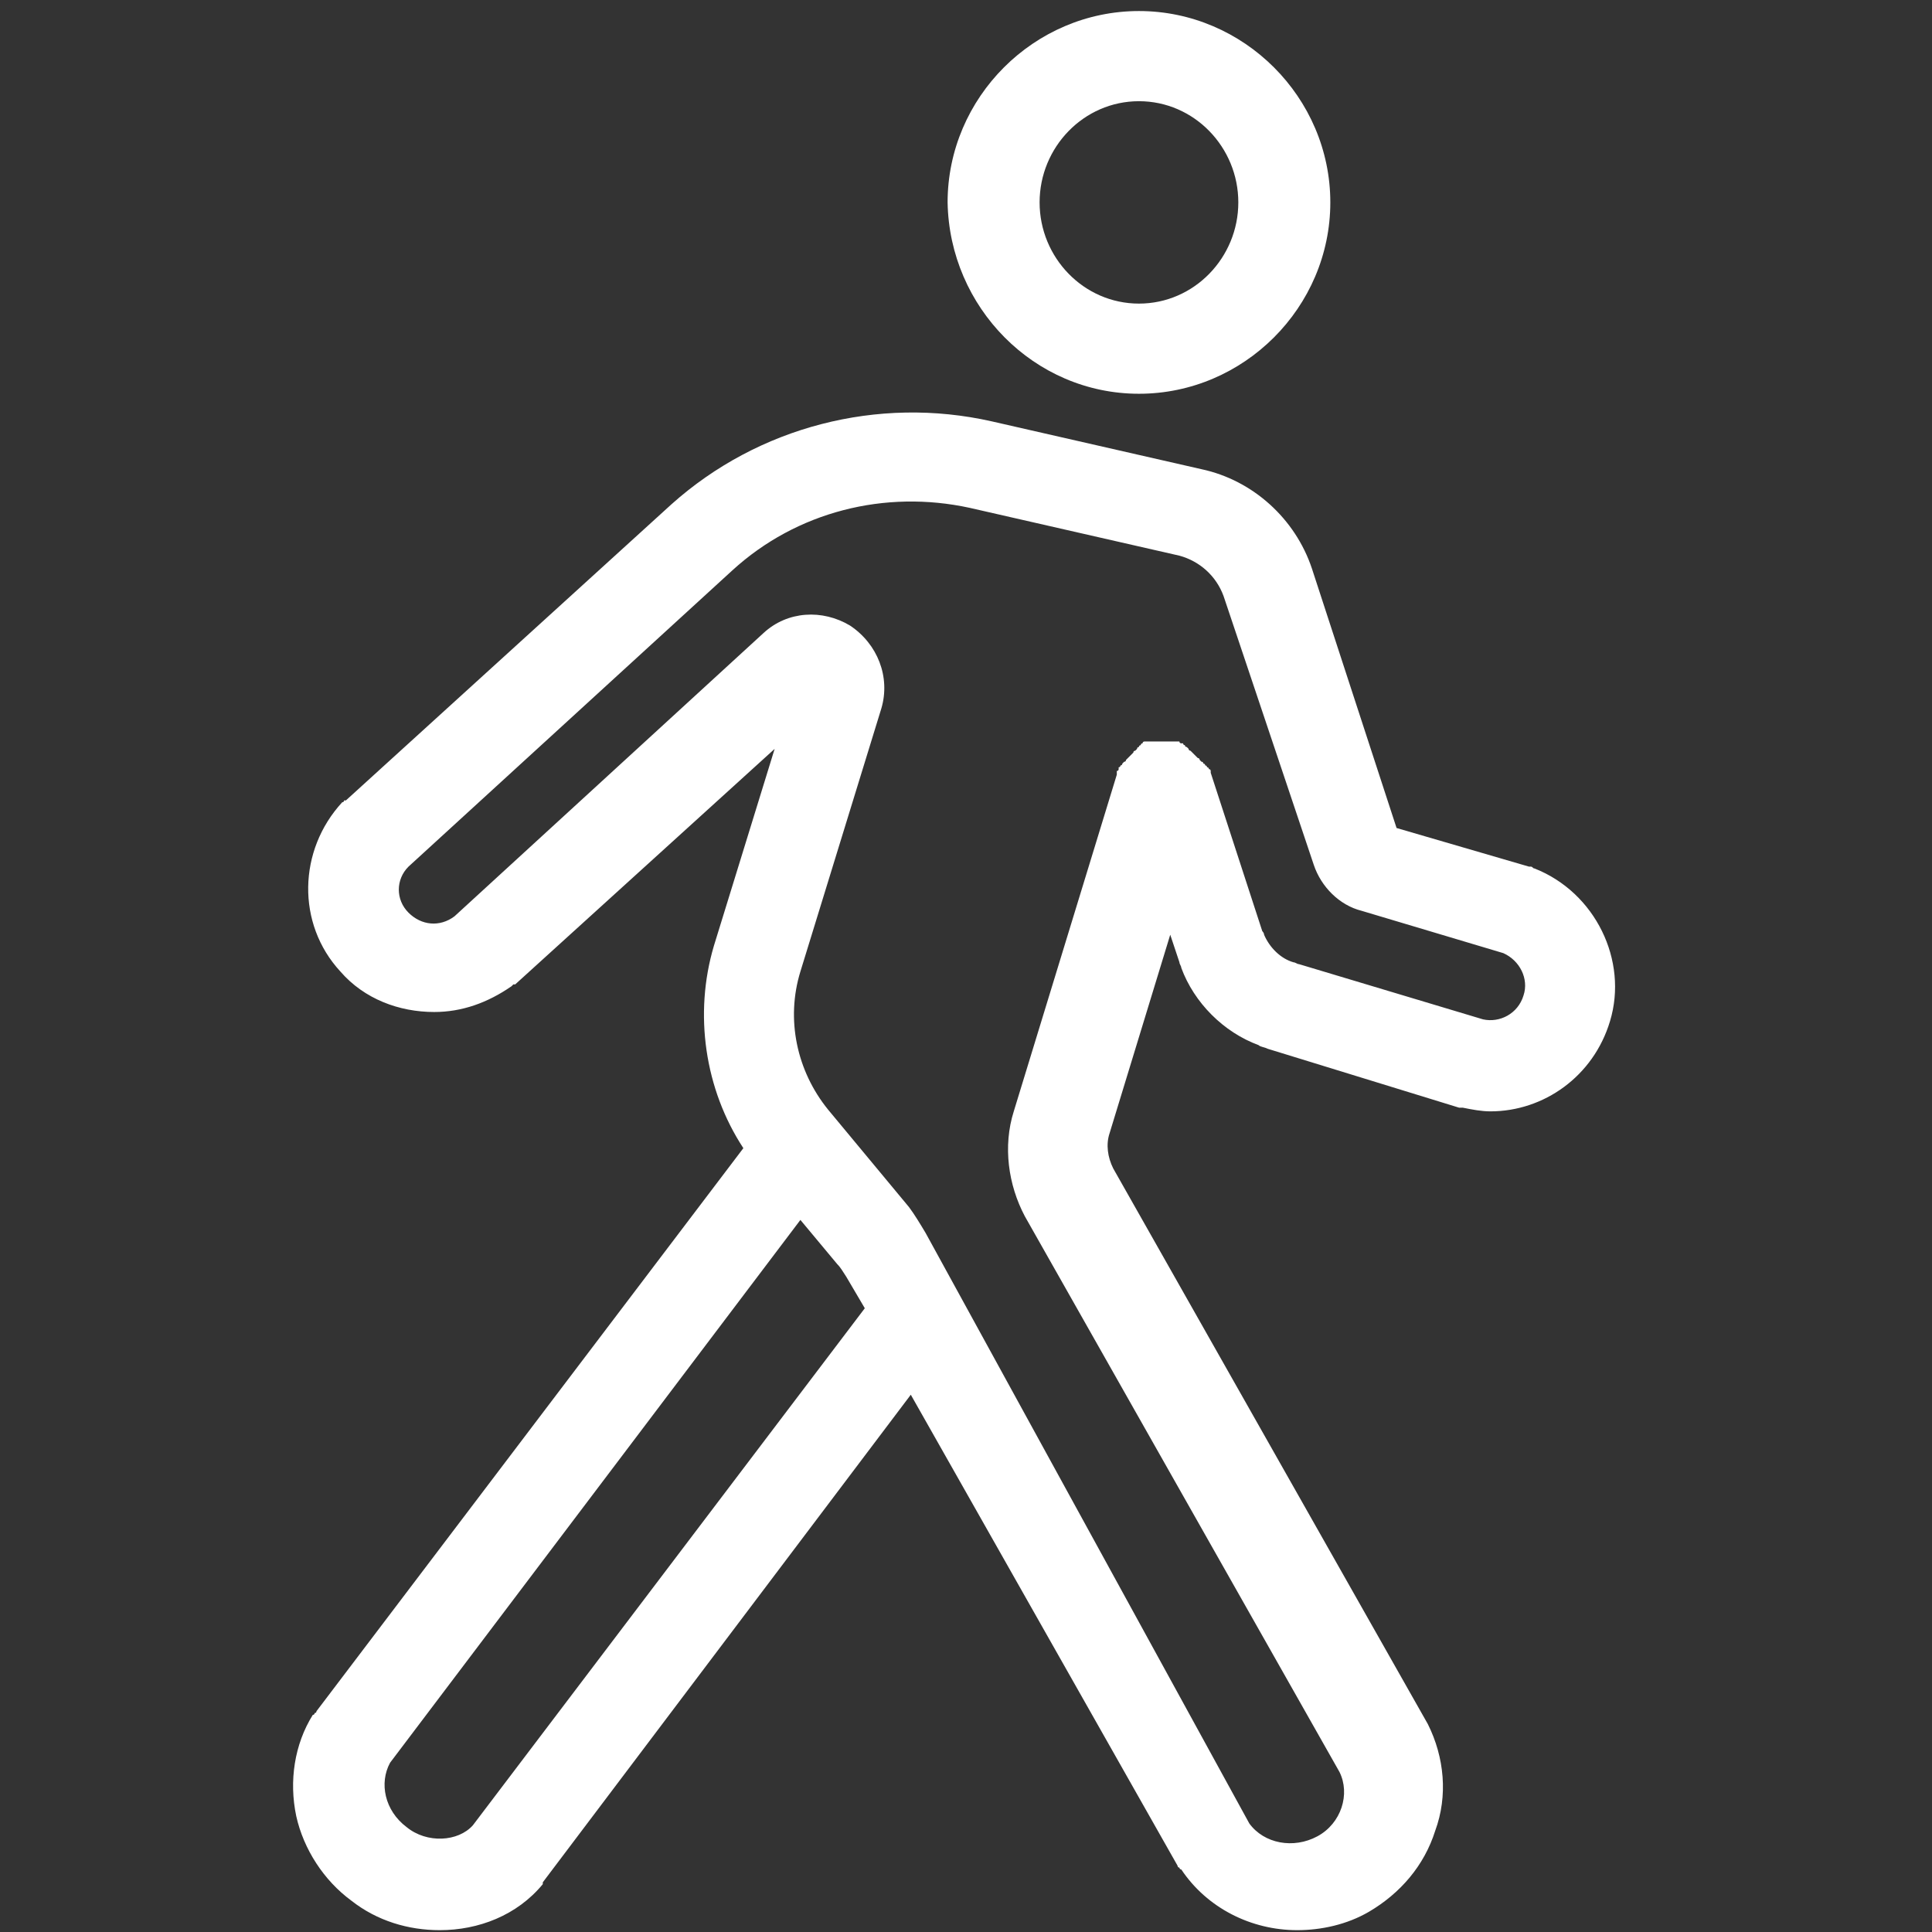
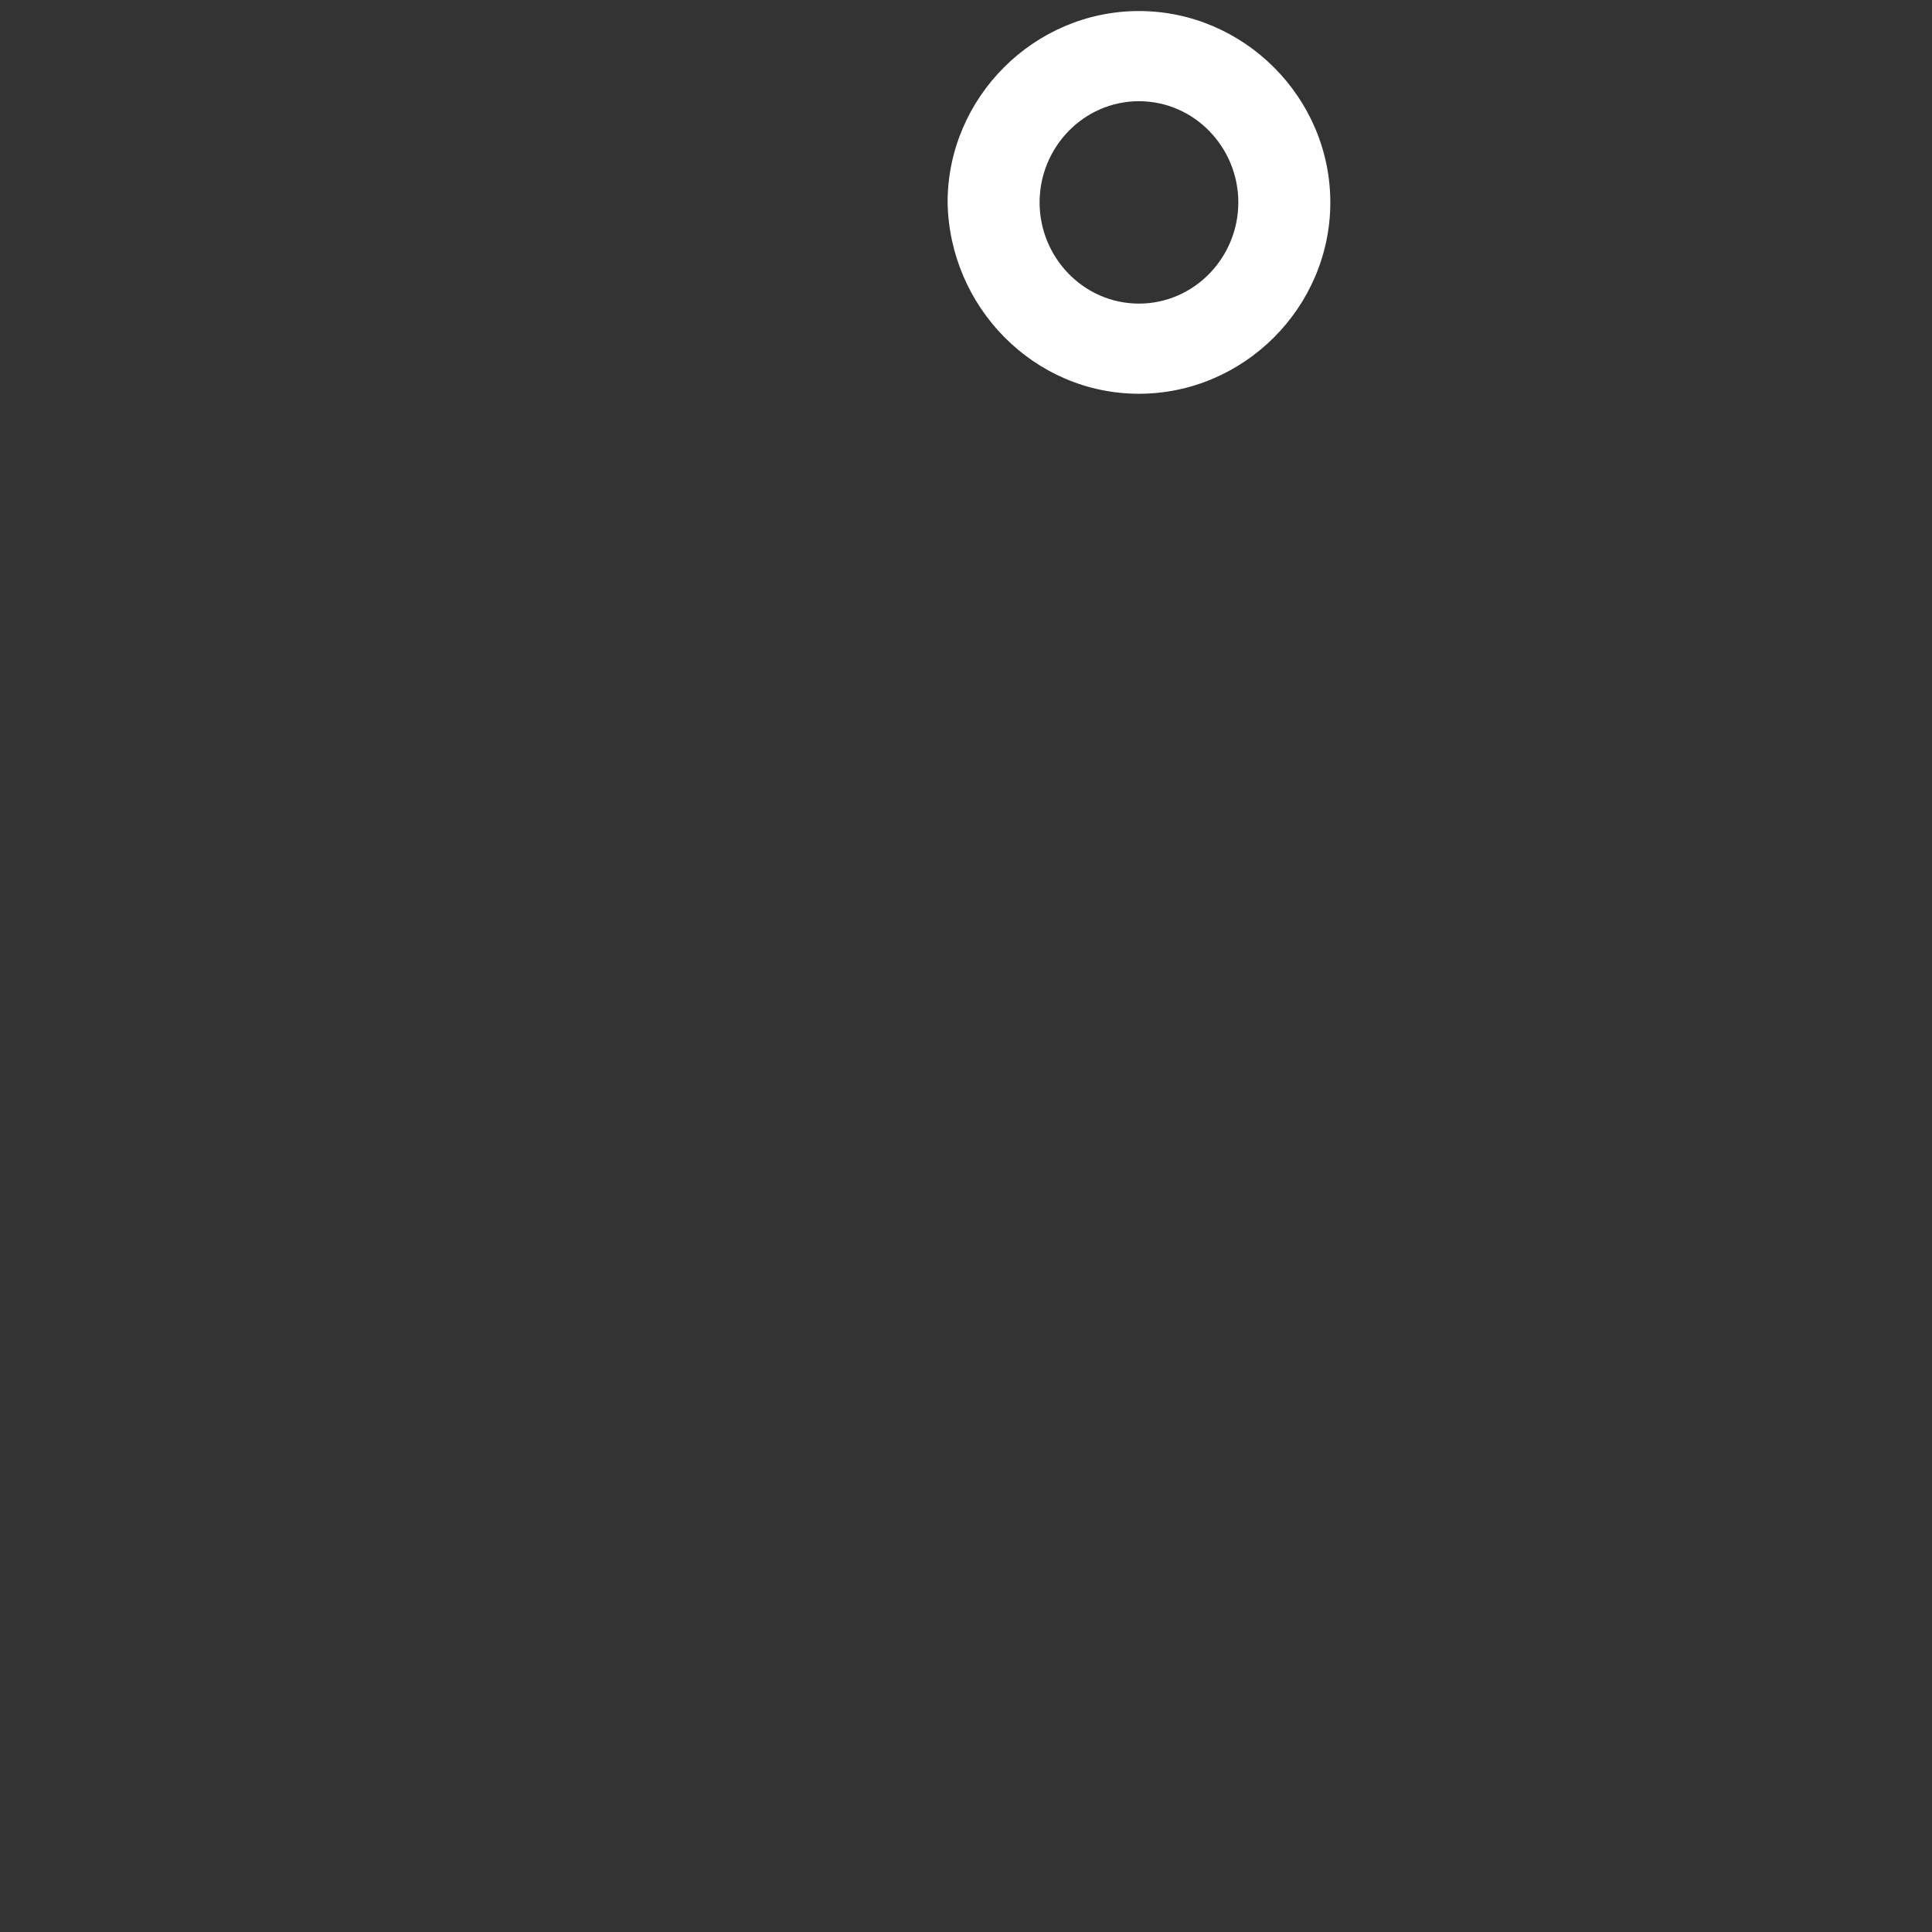
<svg xmlns="http://www.w3.org/2000/svg" version="1.1" id="Layer_1" x="0px" y="0px" viewBox="0 0 105 105" style="enable-background:new 0 0 105 105;" xml:space="preserve">
  <rect x="0" y="0" width="105" height="105" fill="#333333" stroke="none" />
  <style type="text/css">
	.st0{fill:#FFFFFF;}
</style>
  <g>
-     <path class="st0" d="M83.4,47.2C83.4,47.2,83.4,47.2,83.4,47.2C83.4,47.2,83.3,47.2,83.4,47.2c-0.1,0-0.1-0.1-0.2-0.1   c0,0,0,0-0.1,0L75.9,45l-4.6-14.1c0,0,0,0,0,0c0,0,0,0,0,0l0,0c0,0,0,0,0,0c-0.9-2.7-3.2-4.8-6-5.4c0,0,0,0,0,0l0,0c0,0,0,0,0,0   c0,0,0,0,0,0l-11.4-2.6c0,0,0,0,0,0c0,0,0,0,0,0c-6.2-1.4-12.7,0.3-17.4,4.5c0,0,0,0,0,0c0,0,0,0,0,0L18.8,43.5c0,0,0,0,0,0   c0,0,0,0-0.1,0c0,0,0,0.1-0.1,0.1c0,0,0,0,0,0c-2.4,2.6-2.5,6.6-0.1,9.2c1.3,1.5,3.2,2.2,5.1,2.2c1.5,0,2.9-0.5,4.2-1.4   c0,0,0,0,0,0c0,0,0,0,0.1-0.1c0,0,0,0,0,0c0,0,0,0,0.1,0l14.1-12.8l-3.3,10.7c0,0,0,0,0,0c0,0,0,0,0,0c-1.1,3.7-0.5,7.8,1.6,11   L17.2,93c0,0,0,0.1-0.1,0.1c0,0,0,0.1-0.1,0.1c0,0,0,0,0,0c0,0,0,0,0,0c-1,1.6-1.3,3.6-0.9,5.5c0.4,1.8,1.5,3.5,3,4.6   c1.4,1.1,3.1,1.6,4.8,1.6c2.1,0,4.2-0.8,5.6-2.5c0,0,0,0,0-0.1c0,0,0,0,0,0l20-26.5l14.5,25.6c0,0,0,0.1,0.1,0.1c0,0,0,0,0,0   c0,0,0,0,0,0c0,0,0,0.1,0.1,0.1c1.4,2.1,3.8,3.3,6.3,3.3c1.3,0,2.7-0.3,3.9-1c1.7-1,3-2.5,3.6-4.4c0.7-1.9,0.5-4-0.4-5.8   c0,0,0,0,0,0c0,0,0,0,0,0L60.5,63.5c-0.3-0.6-0.4-1.3-0.2-1.9c0,0,0,0,0,0c0,0,0,0,0,0l3.3-10.8l0.5,1.5c0,0.1,0.1,0.2,0.1,0.3   c0.7,1.9,2.3,3.5,4.2,4.2c0.1,0.1,0.3,0.1,0.5,0.2l10.4,3.2c0,0,0.1,0,0.1,0c0,0,0,0,0,0c0,0,0,0,0,0c0,0,0,0,0.1,0   c0.5,0.1,1,0.2,1.5,0.2c2.9,0,5.6-1.9,6.5-4.9C88.5,52.2,86.7,48.5,83.4,47.2z M25.7,99.2c-0.8,0.9-2.5,1-3.6,0.1   c-1.2-0.9-1.5-2.4-0.9-3.5l22.3-29.5l2,2.4c0,0,0,0,0,0c0.2,0.2,0.3,0.4,0.5,0.7c0,0,0,0,0,0l1,1.7L25.7,99.2z M82.8,54.1   c-0.3,1-1.3,1.5-2.2,1.3l-10-3c-0.1,0-0.2-0.1-0.3-0.1c-0.7-0.2-1.3-0.8-1.6-1.5c0-0.1-0.1-0.2-0.1-0.2l-2.8-8.6c0,0,0,0,0-0.1   c0,0,0-0.1-0.1-0.1c0,0,0-0.1-0.1-0.1c0,0,0-0.1-0.1-0.1c0,0,0-0.1-0.1-0.1c0,0,0-0.1-0.1-0.1c0,0-0.1-0.1-0.1-0.1   c0,0,0-0.1-0.1-0.1c0,0-0.1-0.1-0.1-0.1c0,0-0.1-0.1-0.1-0.1c0,0-0.1-0.1-0.1-0.1c0,0-0.1-0.1-0.1-0.1c0,0-0.1,0-0.1-0.1   c0,0-0.1-0.1-0.1-0.1c0,0-0.1,0-0.1-0.1c0,0-0.1,0-0.1-0.1c0,0-0.1,0-0.1,0c0,0-0.1,0-0.1-0.1c0,0-0.1,0-0.1,0c0,0,0,0-0.1,0   c0,0,0,0,0,0c-0.1,0-0.1,0-0.2,0c0,0-0.1,0-0.1,0c-0.1,0-0.1,0-0.2,0c0,0-0.1,0-0.1,0c0,0-0.1,0-0.1,0c0,0-0.1,0-0.1,0   c0,0-0.1,0-0.1,0c0,0-0.1,0-0.1,0c0,0-0.1,0-0.1,0c-0.1,0-0.1,0-0.1,0c0,0-0.1,0-0.1,0c-0.1,0-0.1,0-0.2,0c0,0,0,0,0,0   c0,0-0.1,0-0.1,0c0,0-0.1,0-0.1,0c0,0-0.1,0-0.1,0.1c0,0-0.1,0-0.1,0.1c0,0-0.1,0-0.1,0.1c0,0-0.1,0-0.1,0.1c0,0-0.1,0.1-0.1,0.1   c0,0-0.1,0-0.1,0.1c0,0-0.1,0.1-0.1,0.1c0,0-0.1,0.1-0.1,0.1c0,0-0.1,0.1-0.1,0.1c0,0-0.1,0.1-0.1,0.1c0,0,0,0.1-0.1,0.1   c0,0-0.1,0.1-0.1,0.1c0,0,0,0.1-0.1,0.1c0,0,0,0.1-0.1,0.1c0,0,0,0.1,0,0.1c0,0,0,0.1-0.1,0.1c0,0,0,0.1,0,0.1c0,0,0,0,0,0.1   l-5.6,18.3c0,0,0,0,0,0c-0.6,1.9-0.3,4,0.6,5.7c0,0,0,0,0,0c0,0,0,0,0,0l17.1,30.2c0.6,1.2,0.1,2.8-1.2,3.5   c-1.3,0.7-2.9,0.4-3.7-0.7L50.3,67c0,0,0,0,0,0c0,0,0,0,0,0c-0.3-0.5-0.6-1-0.9-1.4c0,0,0,0,0,0c0,0,0,0,0,0L45,60.3c0,0,0,0,0,0   c-1.7-2.1-2.3-4.9-1.5-7.5l4.4-14.3c0,0,0,0,0,0c0,0,0,0,0,0c0.5-1.7-0.2-3.5-1.7-4.5c-1.5-0.9-3.4-0.8-4.7,0.4c0,0,0,0,0,0l0,0   c0,0,0,0,0,0h0L24.7,49.8c-0.8,0.6-1.8,0.5-2.5-0.2c-0.7-0.7-0.7-1.8,0-2.5L39.8,31l0,0c3.5-3.2,8.3-4.4,12.9-3.4l0,0l11.4,2.6   c0,0,0,0,0,0c0,0,0,0,0,0c1.1,0.3,2,1.1,2.4,2.2c0,0,0,0,0,0c0,0,0,0,0,0L71.4,47c0,0,0,0,0,0c0.4,1.2,1.4,2.2,2.6,2.5c0,0,0,0,0,0   c0,0,0,0,0,0l7.7,2.3C82.6,52.2,83.1,53.2,82.8,54.1z" />
    <path class="st0" d="M61.9,21.4c5.7,0,10.4-4.7,10.4-10.4c0-5.7-4.7-10.4-10.4-10.4c-5.7,0-10.4,4.7-10.4,10.4   C51.6,16.7,56.2,21.4,61.9,21.4z M61.9,5.5c3,0,5.4,2.5,5.4,5.5s-2.4,5.5-5.4,5.5c-3,0-5.4-2.5-5.4-5.5S58.9,5.5,61.9,5.5z" />
  </g>
</svg>